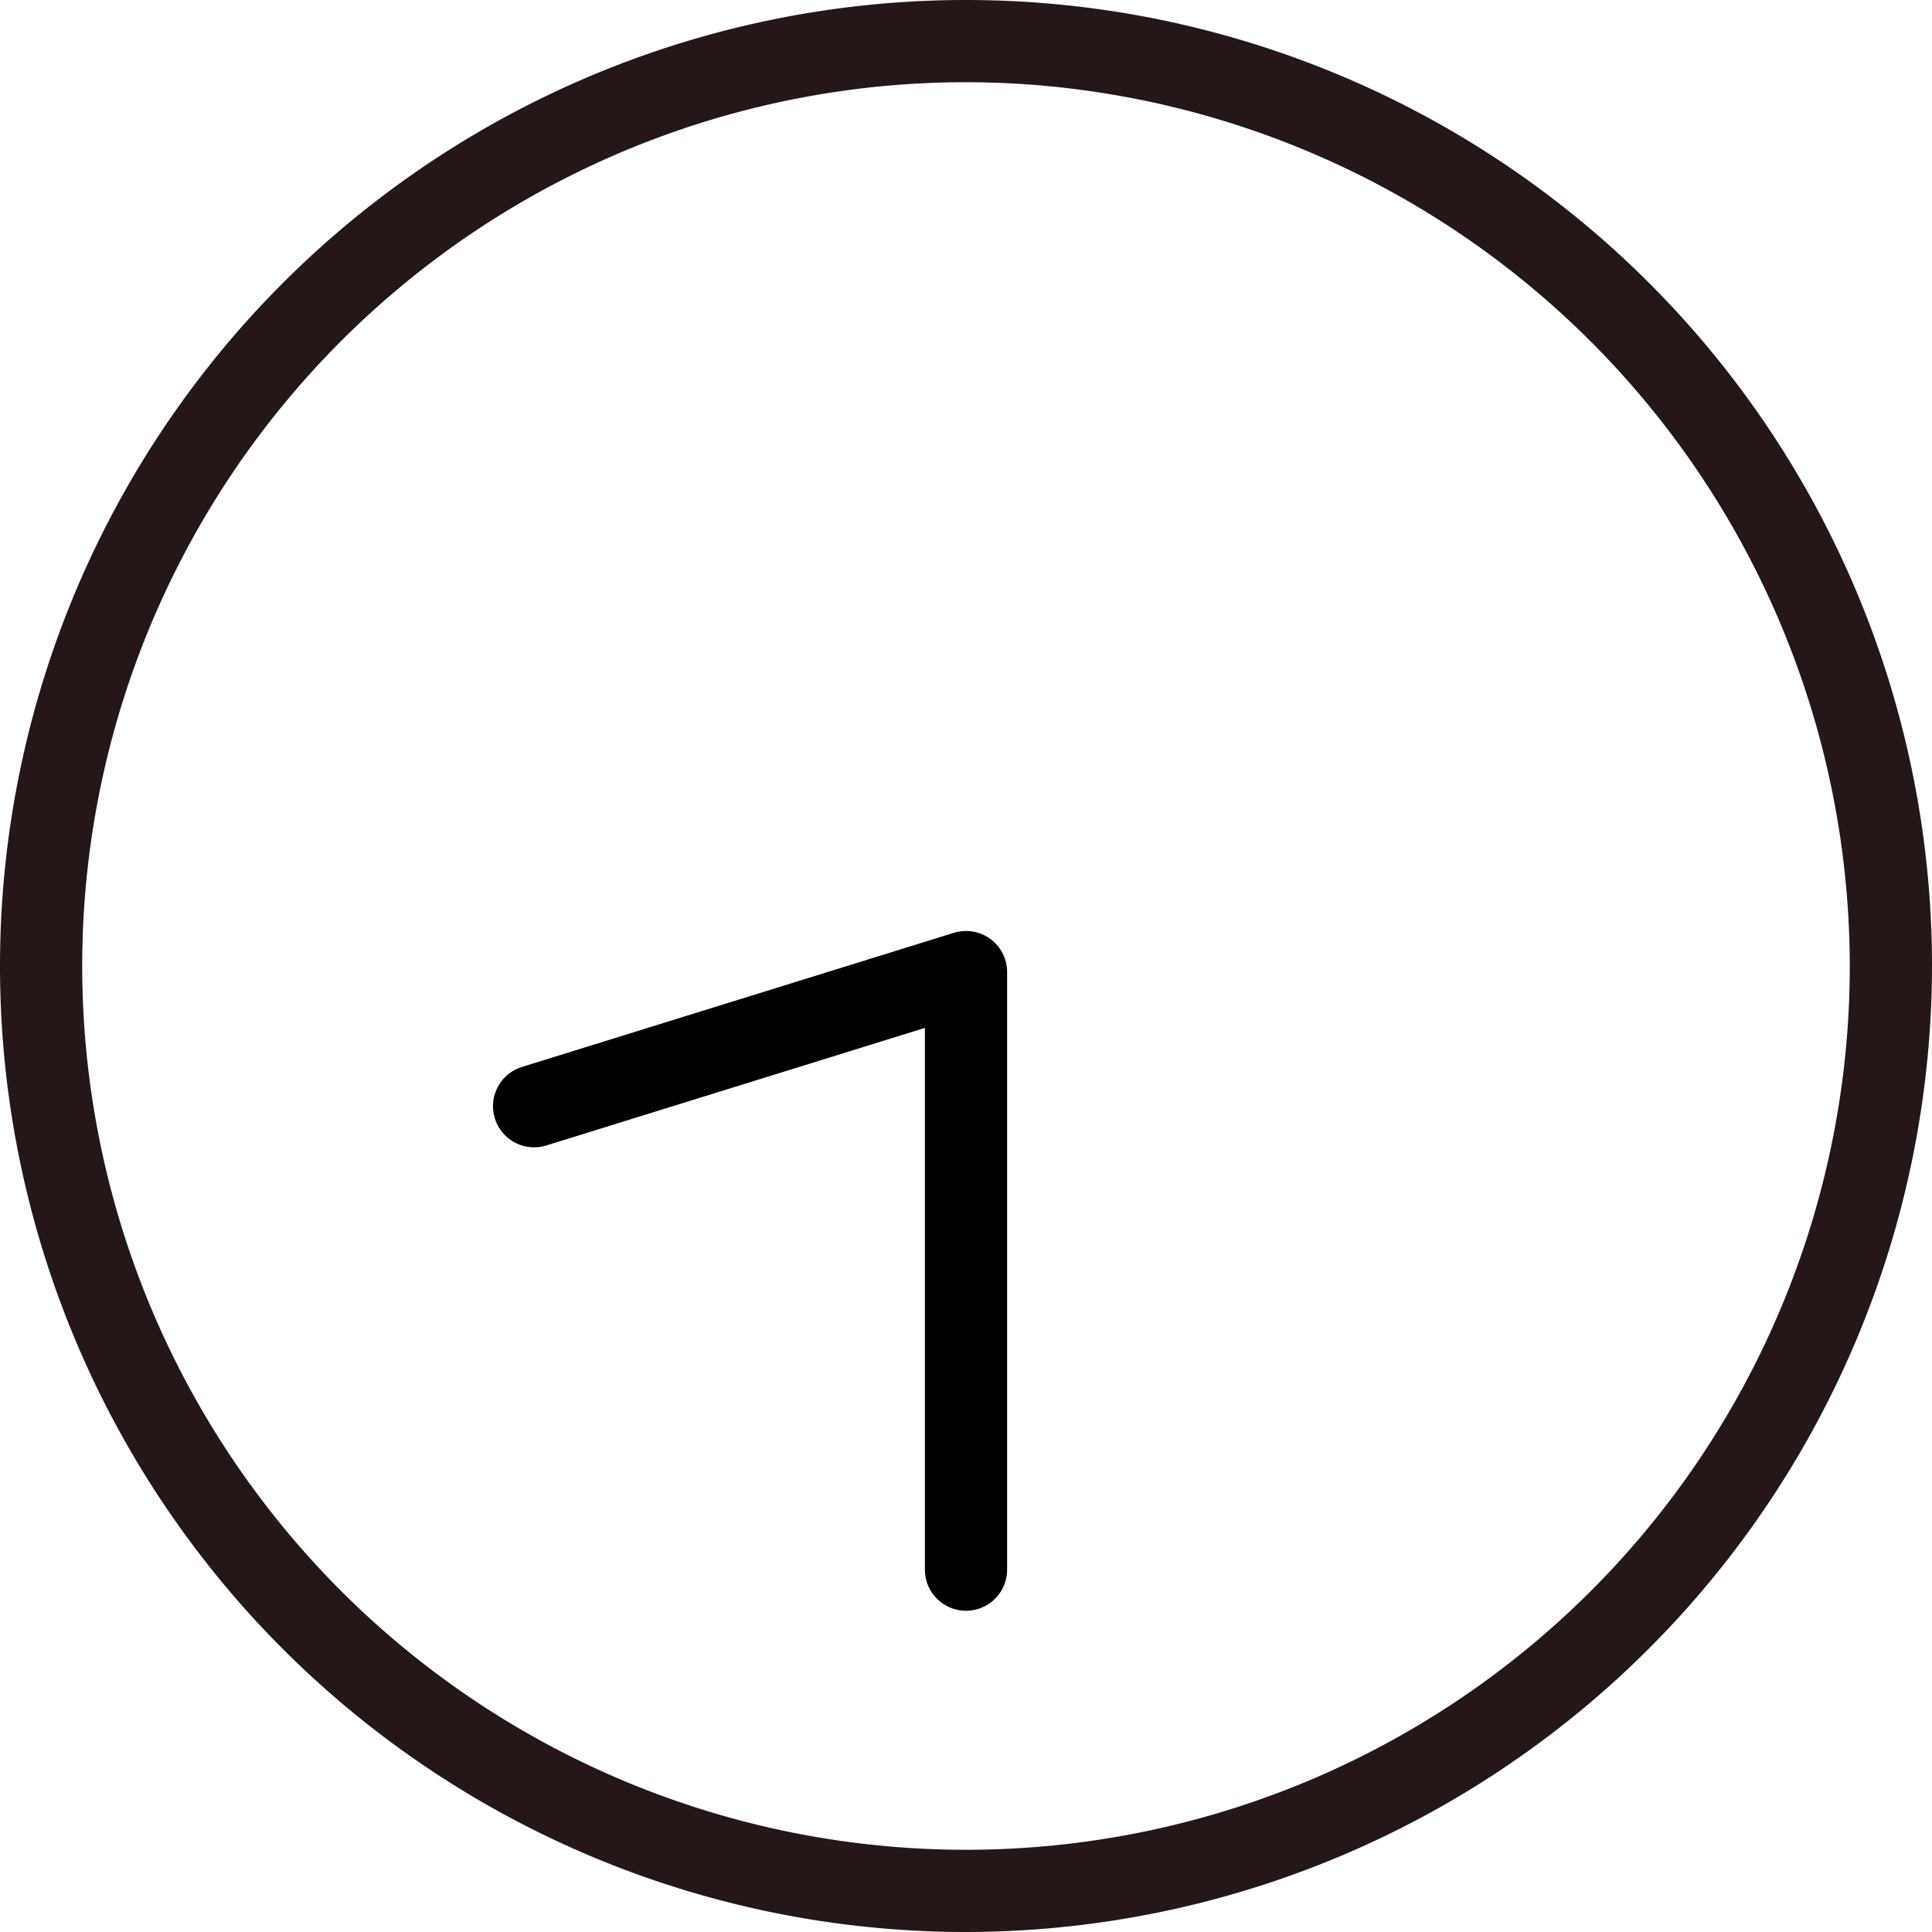
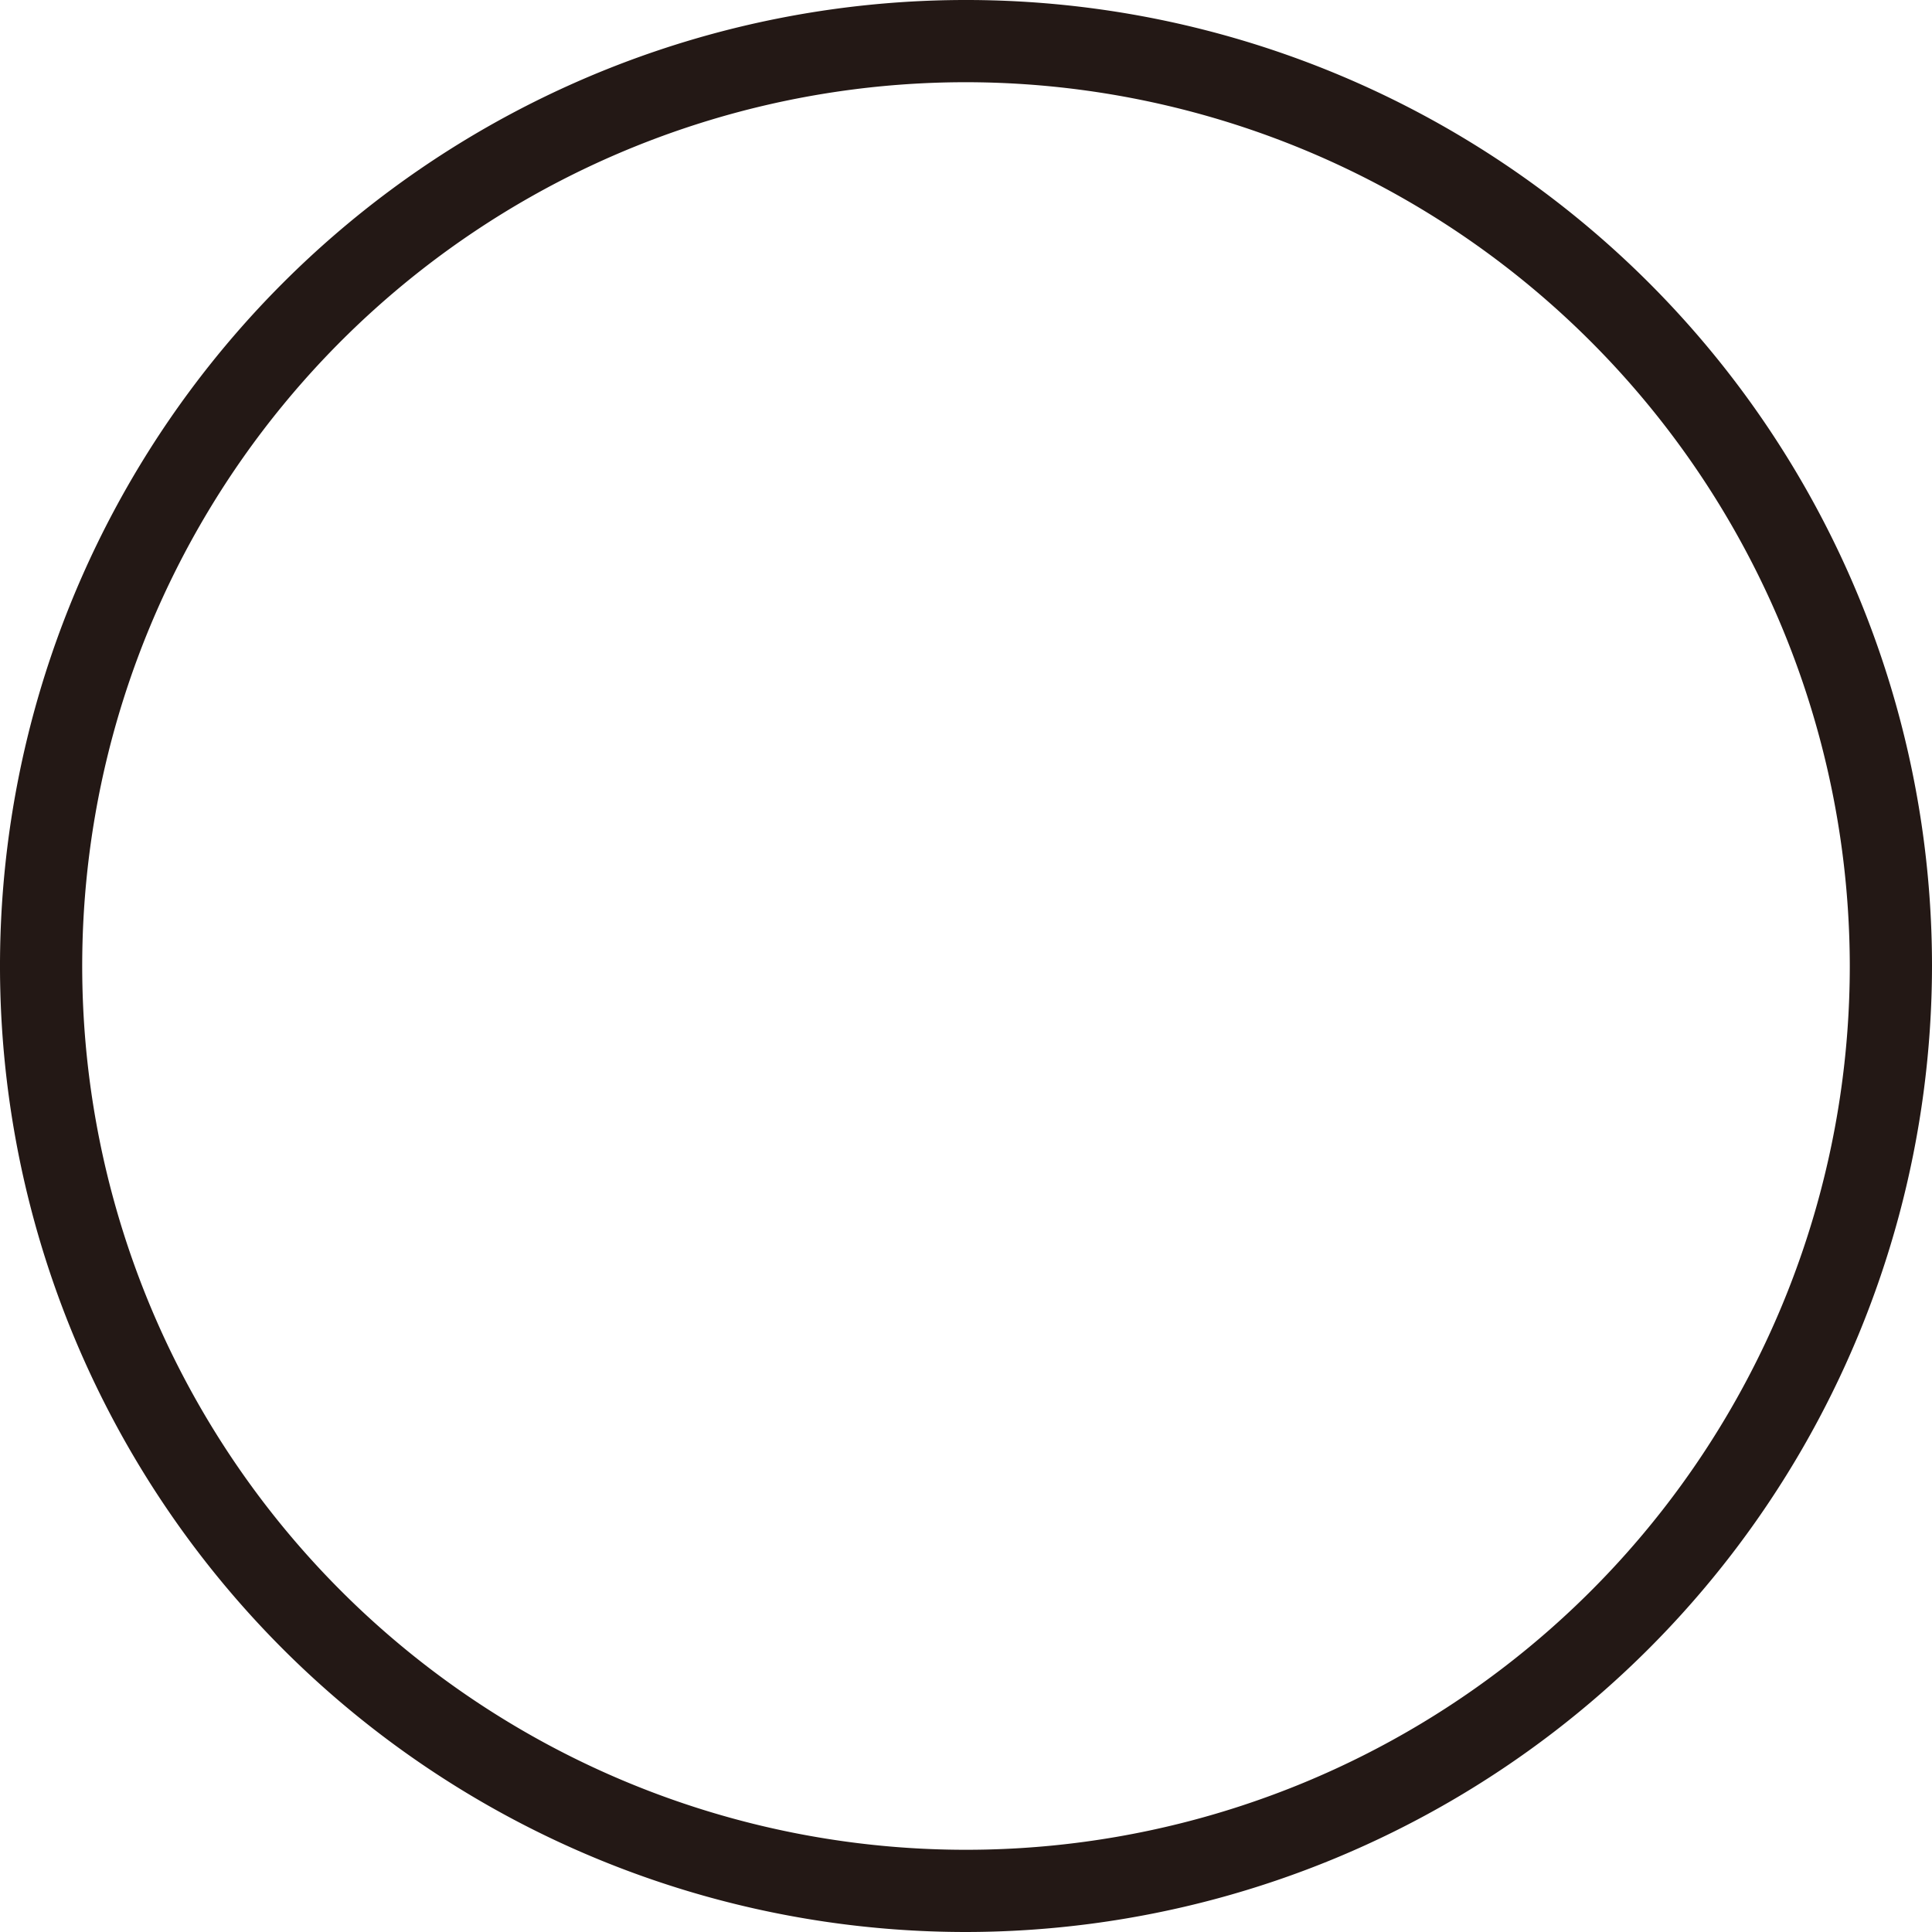
<svg xmlns="http://www.w3.org/2000/svg" width="47" height="47" viewBox="0 0 47 47">
  <defs>
    <clipPath id="clip-path">
      <rect id="長方形_71" data-name="長方形 71" width="47" height="47" transform="translate(0 0.001)" fill="none" />
    </clipPath>
  </defs>
  <g id="グループ_61" data-name="グループ 61" transform="translate(0 0)">
    <g id="グループ_60" data-name="グループ 60" clip-path="url(#clip-path)">
      <path id="パス_31" data-name="パス 31" d="M23.5,47A23.5,23.5,0,1,1,47,23.5,23.527,23.527,0,0,1,23.5,47m0-45A21.5,21.5,0,1,0,45,23.5,21.525,21.525,0,0,0,23.5,2" fill="#231815" />
-       <path id="パス_253567" data-name="パス 253567" d="M23.5,38.185V23.648L12.993,26.911" fill="none" stroke="#000" stroke-linecap="round" stroke-linejoin="round" stroke-width="2" />
    </g>
  </g>
</svg>